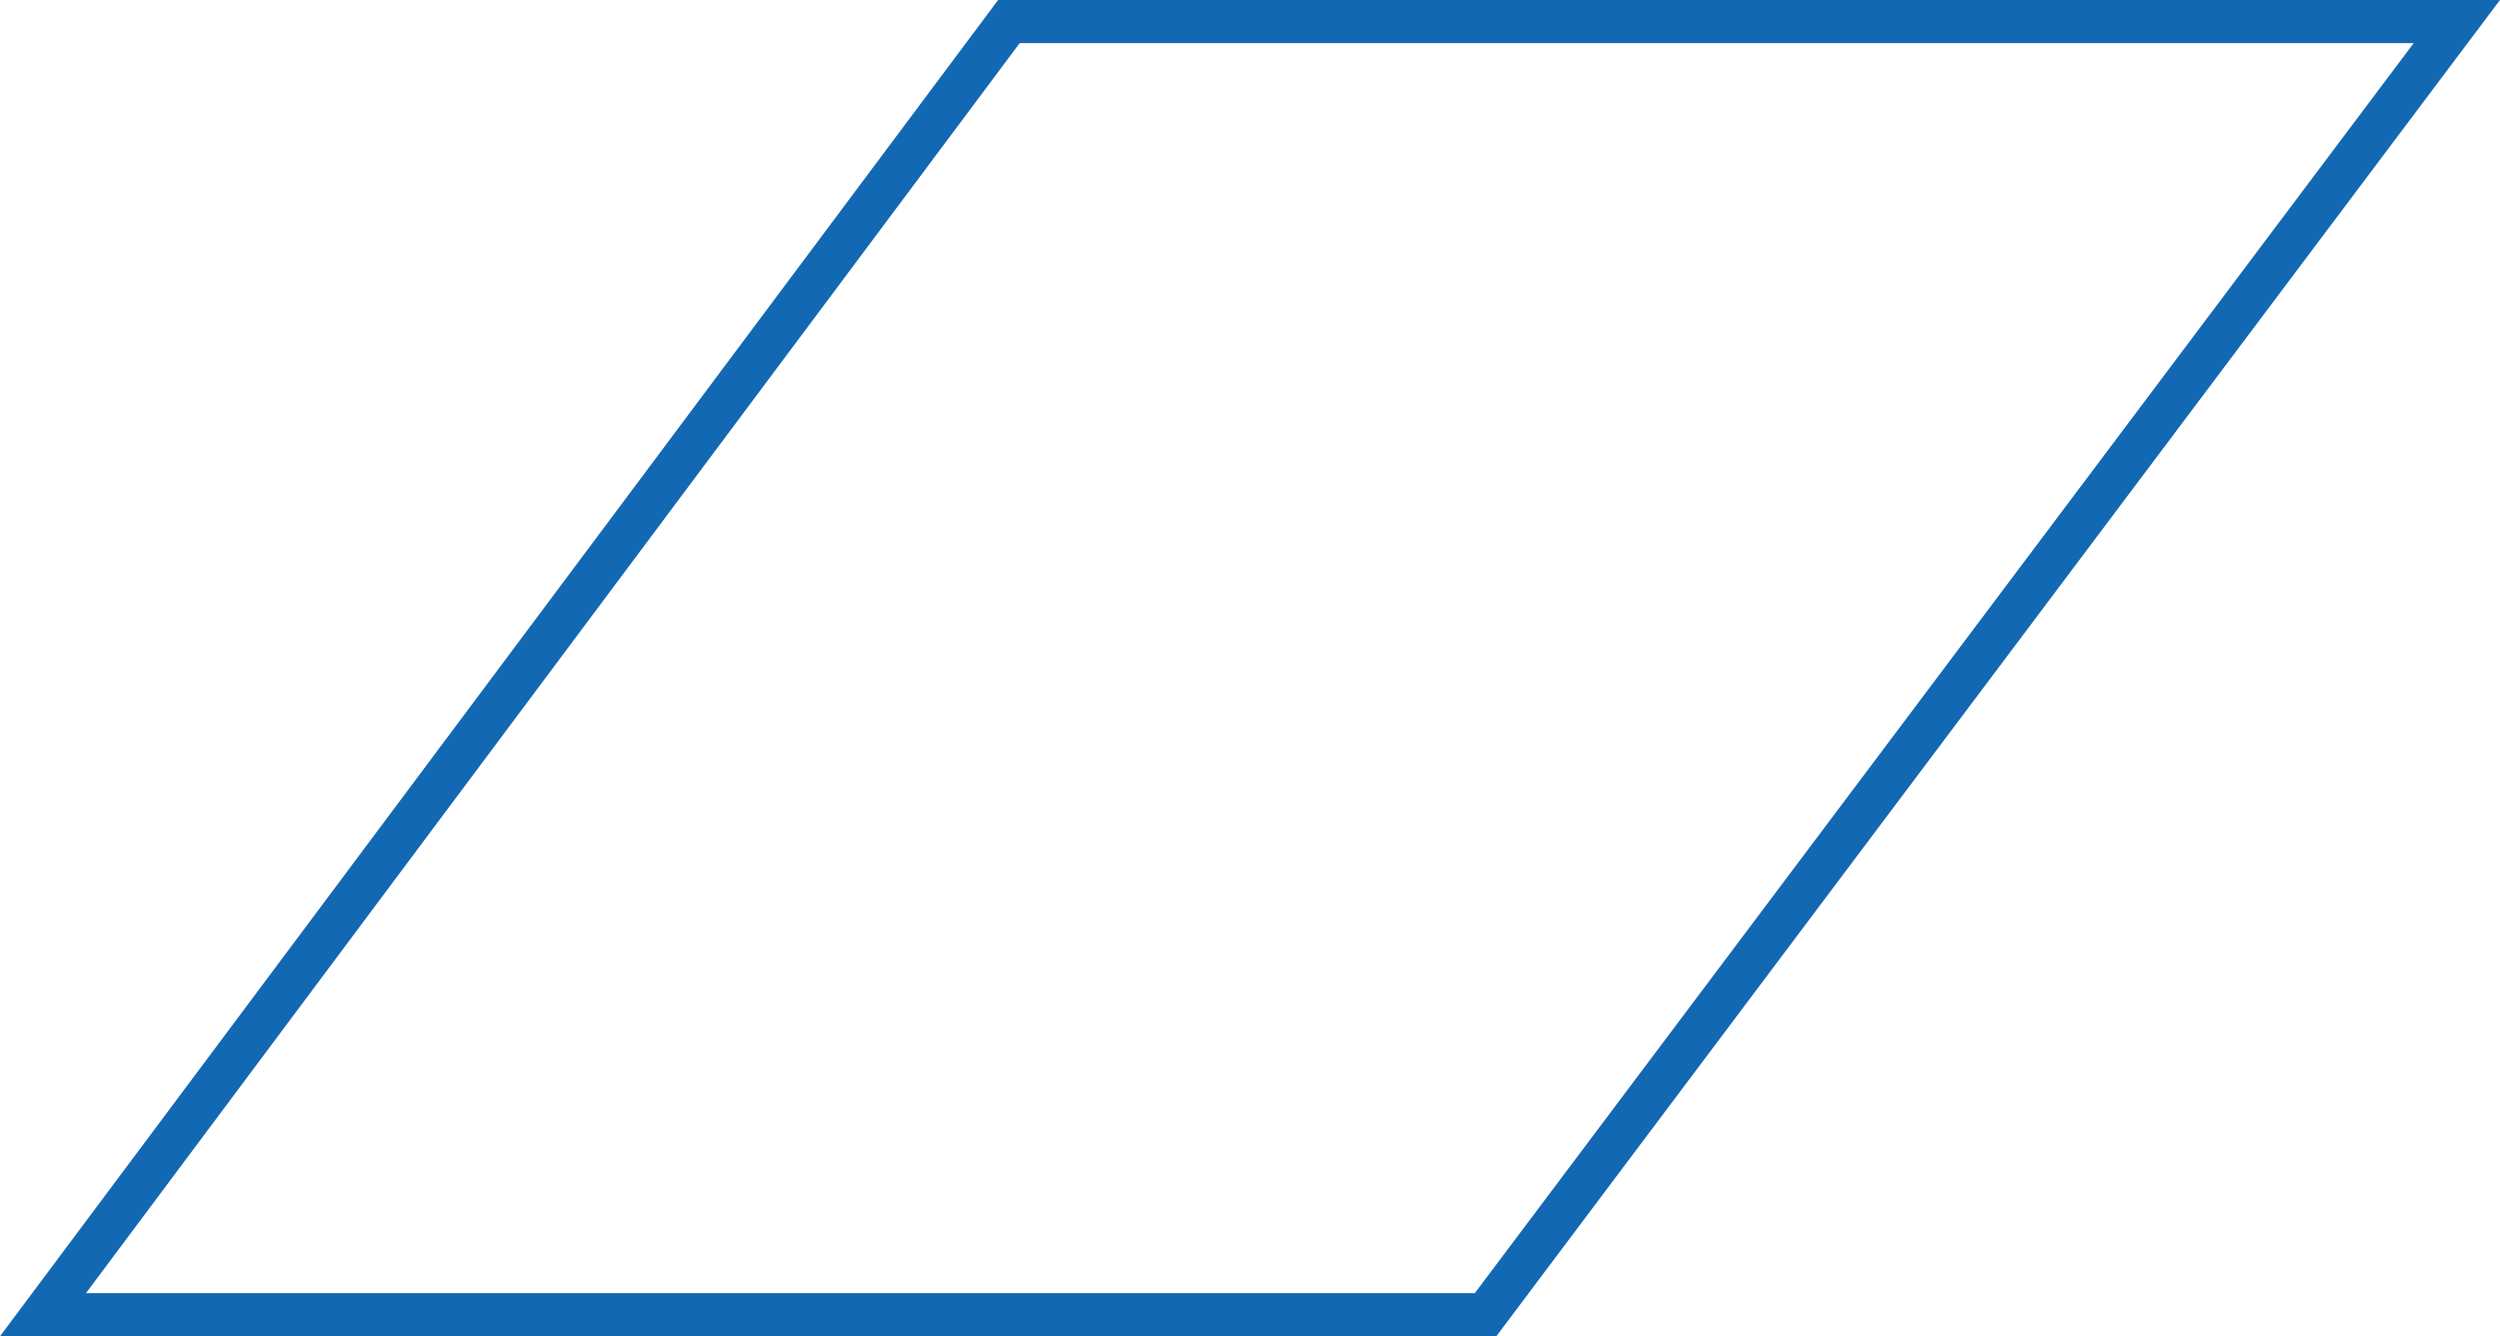
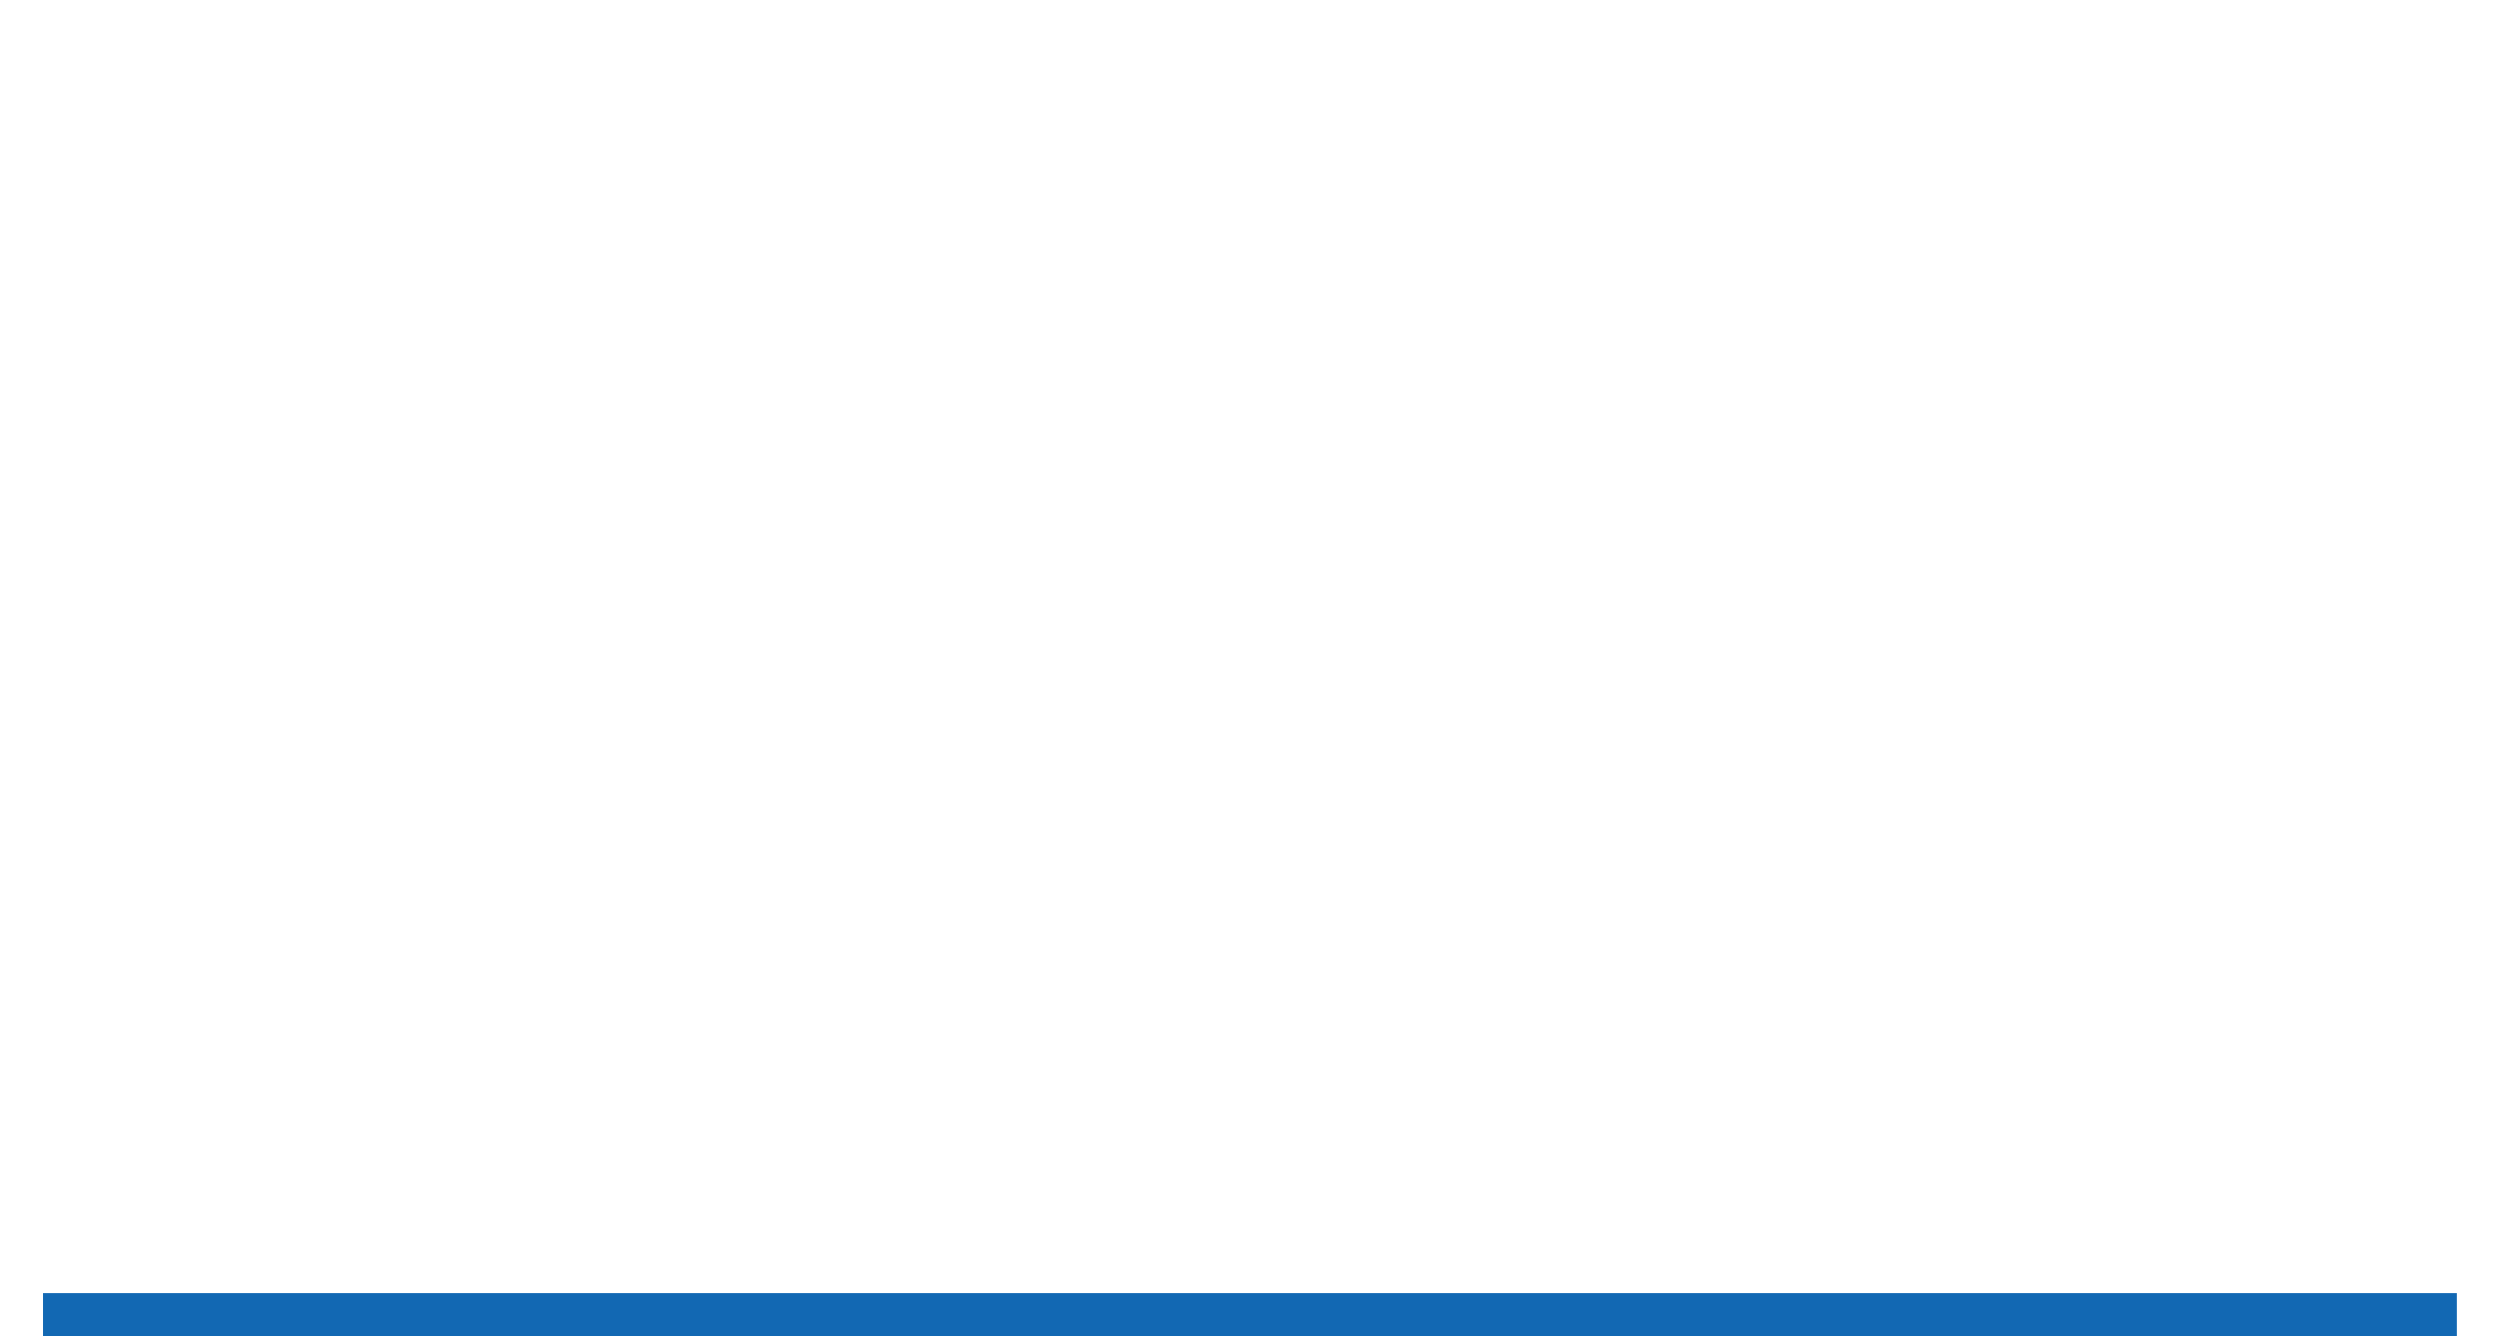
<svg xmlns="http://www.w3.org/2000/svg" width="58" height="31" viewBox="0 0 58 31" fill="none">
-   <path d="M0.998 30.5L23.407 0.5H56.999L34.466 30.5H0.998Z" stroke="#1268B3" />
+   <path d="M0.998 30.5H56.999L34.466 30.5H0.998Z" stroke="#1268B3" />
</svg>